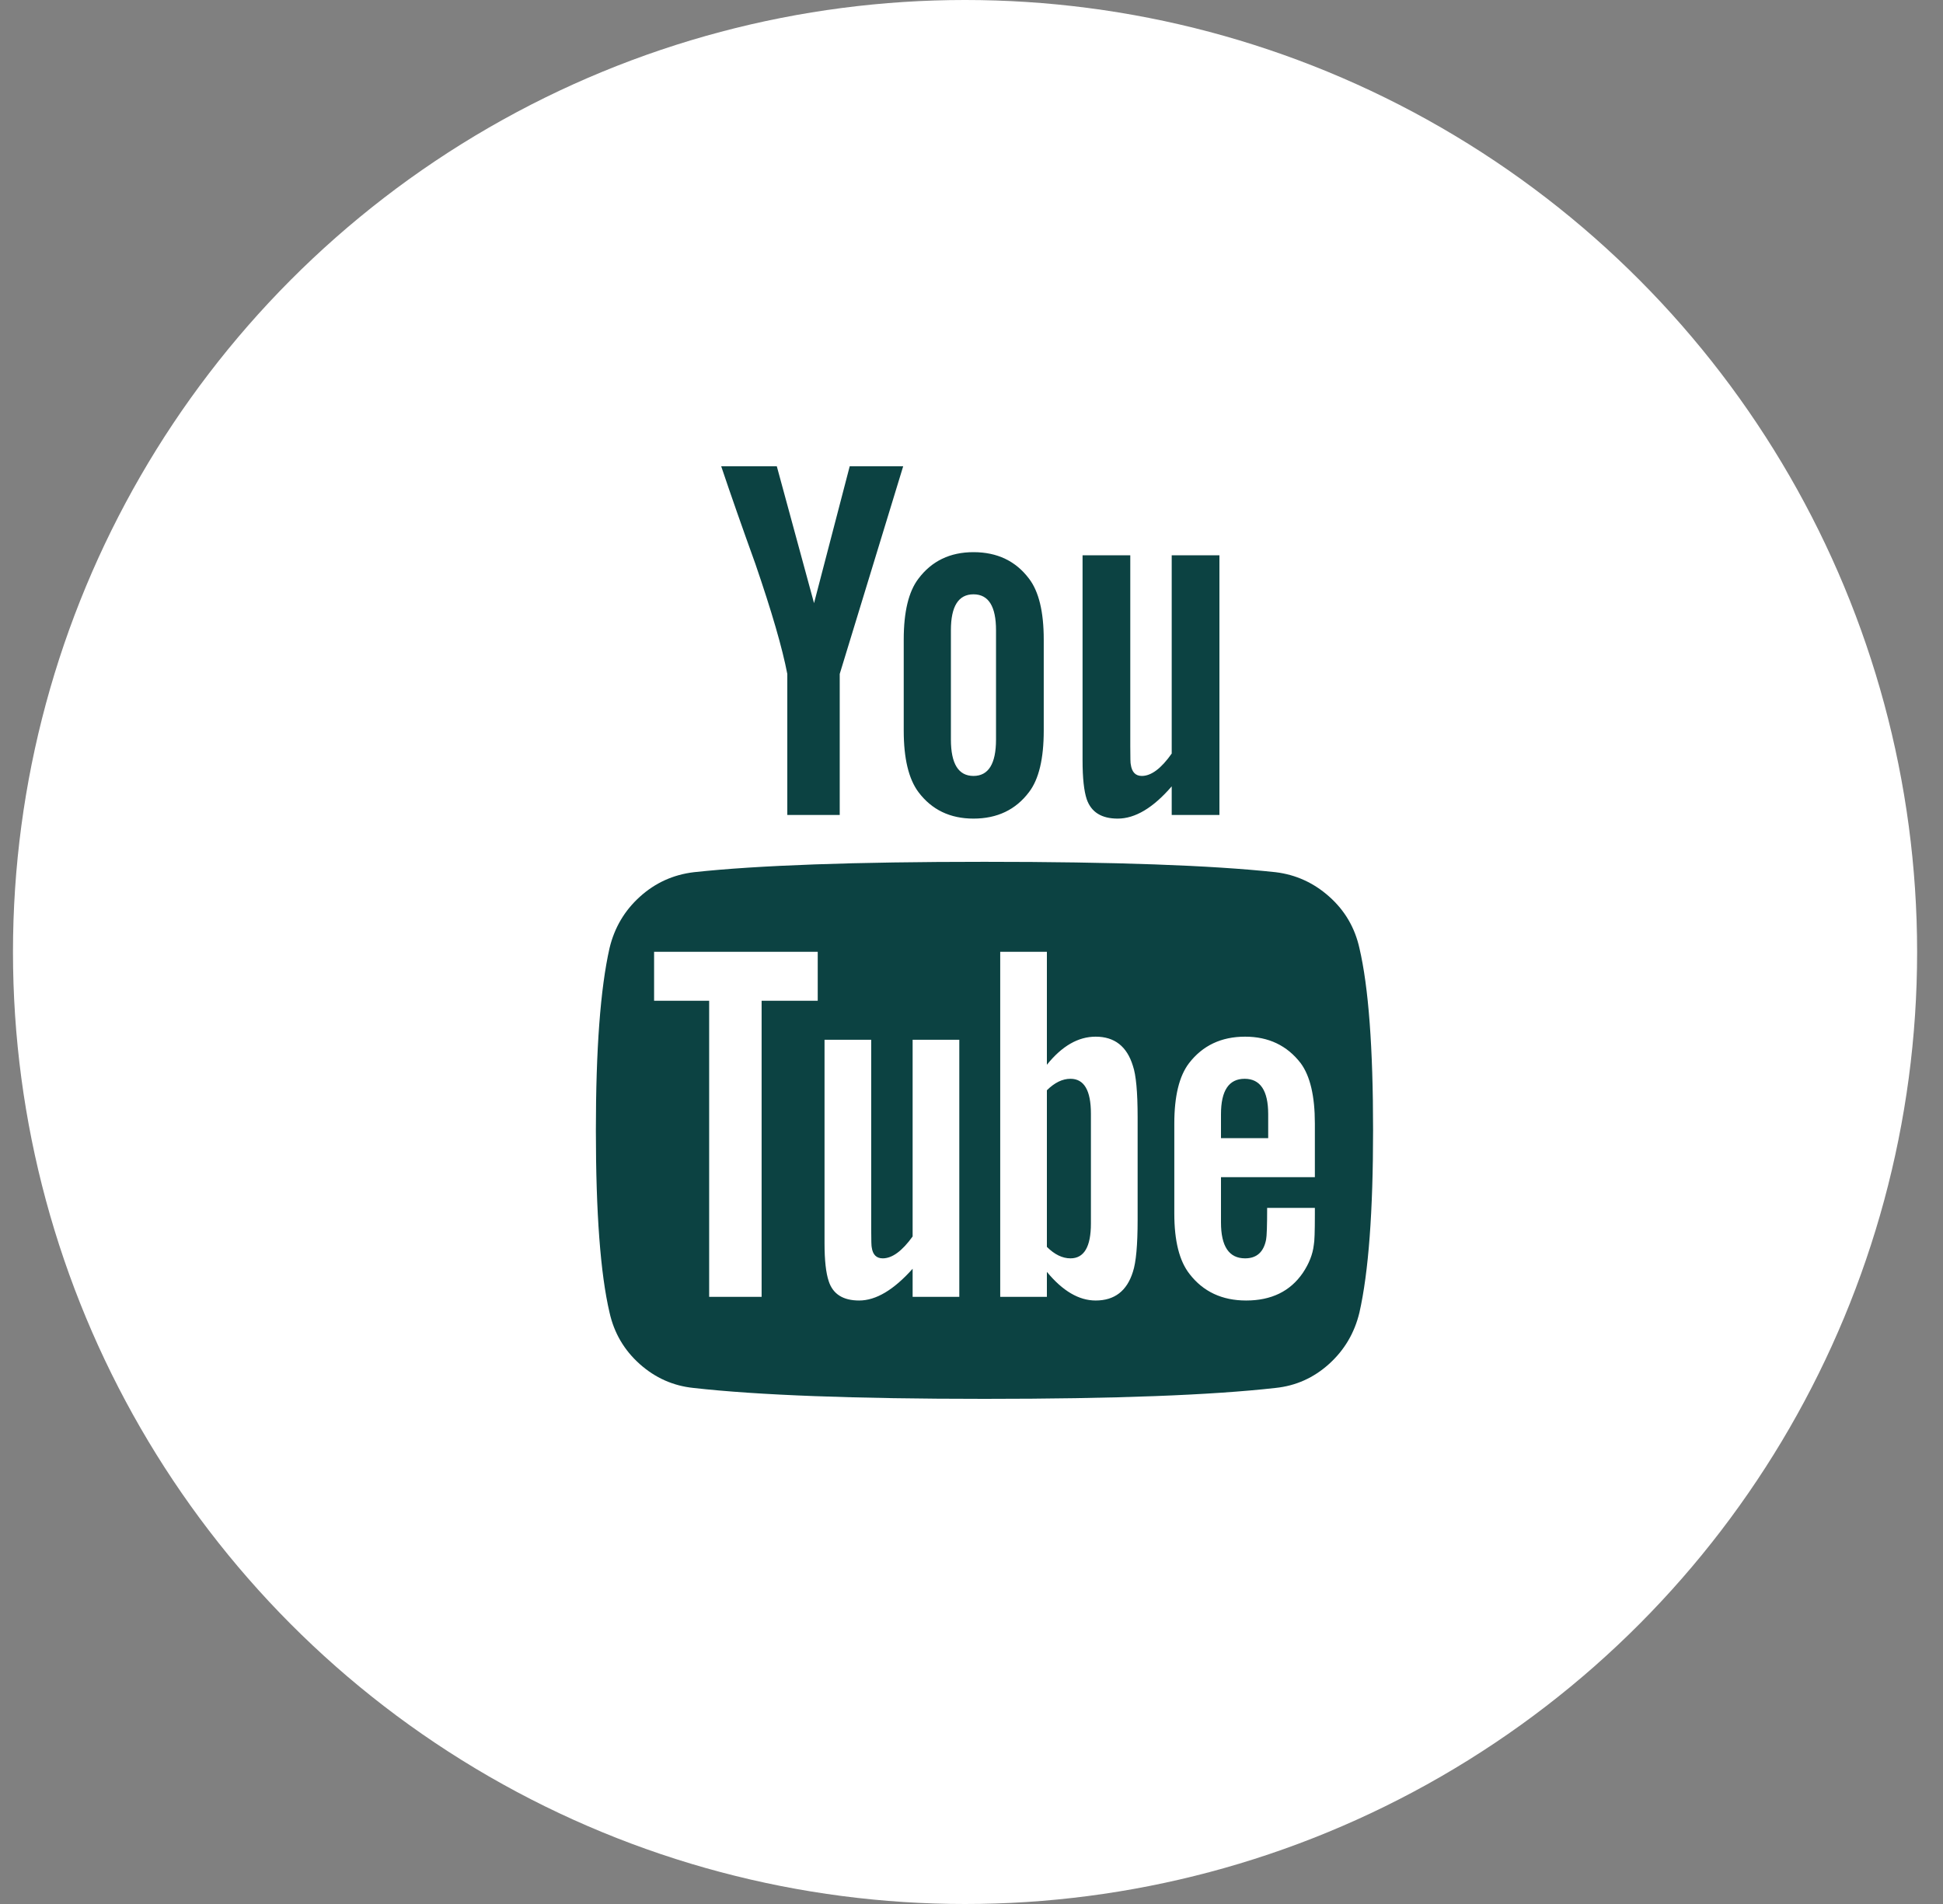
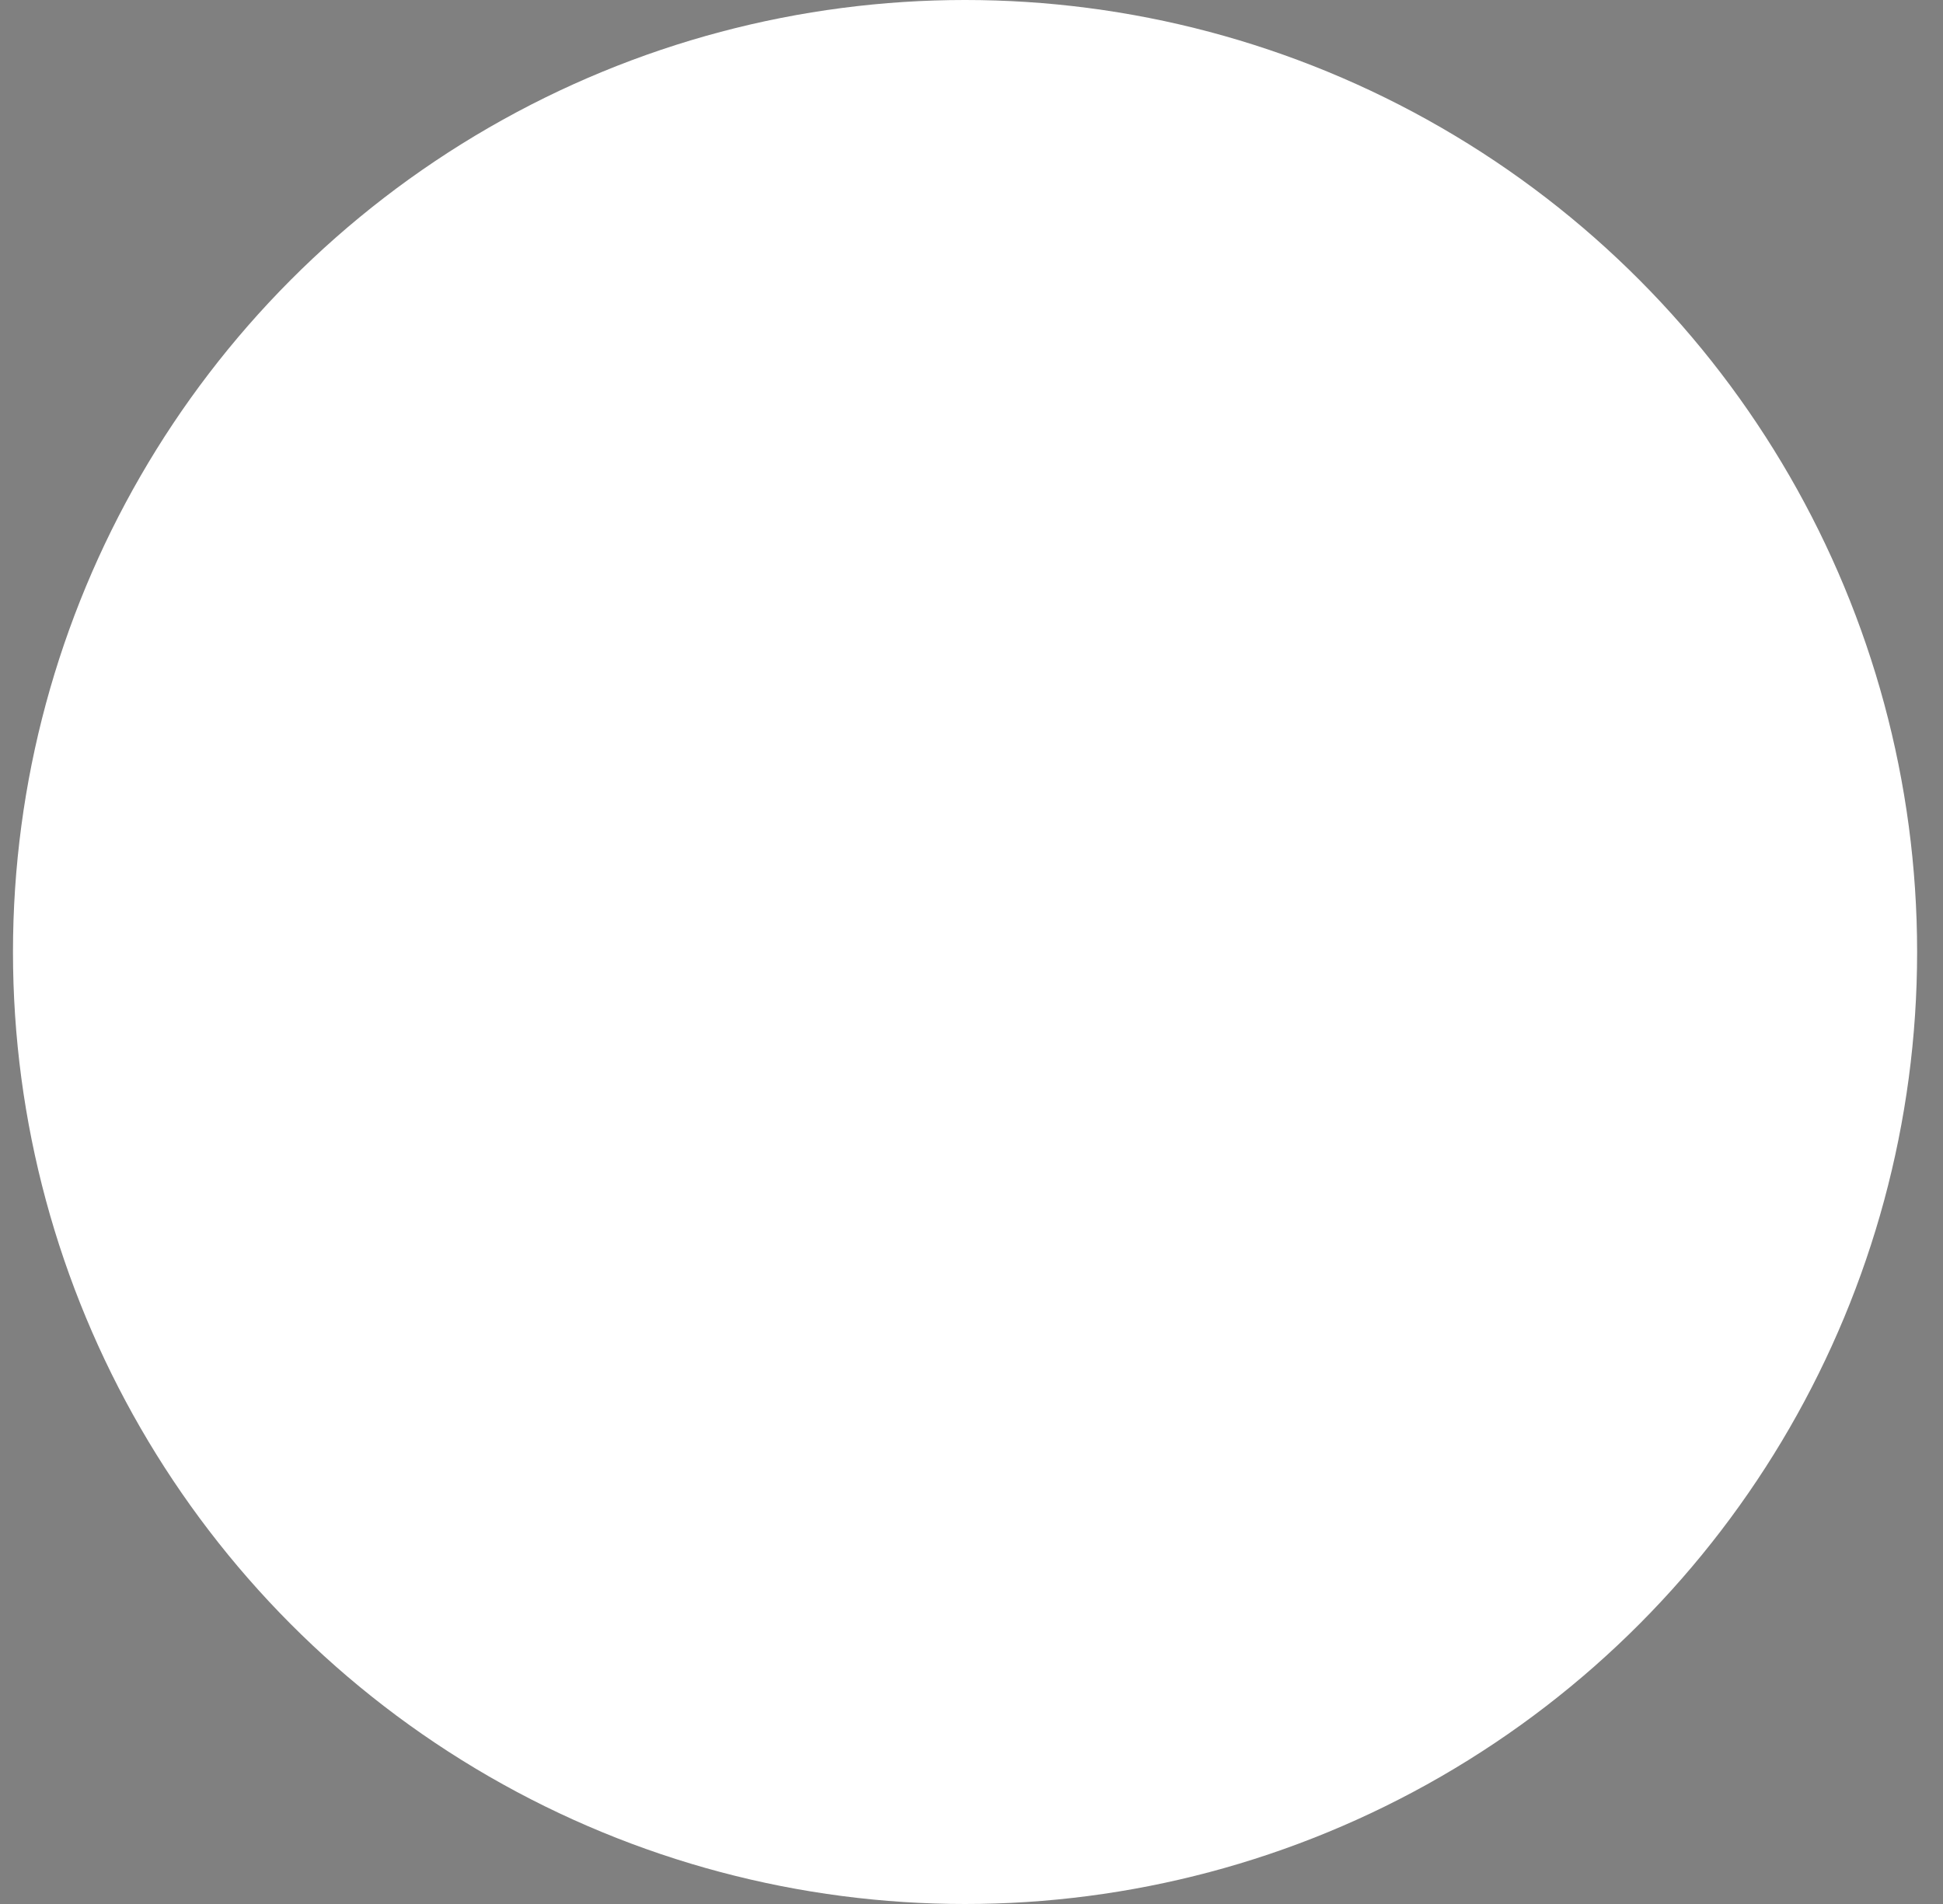
<svg xmlns="http://www.w3.org/2000/svg" width="50" height="49" viewBox="0 0 50 49" fill="none">
  <rect x="0" y="0" width="50" height="49" fill="#808080" stroke="none" />
  <circle cx="24.834" cy="24.5" r="24.5" fill="white" />
-   <path d="M28.073 28.661V31.487C28.073 32.085 27.898 32.384 27.547 32.384C27.34 32.384 27.138 32.286 26.94 32.089V28.058C27.138 27.862 27.34 27.763 27.547 27.763C27.898 27.763 28.073 28.062 28.073 28.661ZM32.635 28.674V29.29H31.42V28.674C31.42 28.067 31.623 27.763 32.028 27.763C32.432 27.763 32.635 28.067 32.635 28.674ZM19.599 25.755H21.043V24.495H16.832V25.755H18.249V33.375H19.599V25.755ZM23.485 33.375H24.686V26.759H23.485V31.821C23.215 32.196 22.959 32.384 22.716 32.384C22.554 32.384 22.459 32.29 22.433 32.103C22.424 32.076 22.419 31.92 22.419 31.634V26.759H21.218V31.995C21.218 32.433 21.254 32.759 21.326 32.973C21.434 33.304 21.695 33.469 22.109 33.469C22.541 33.469 22.999 33.196 23.485 32.652V33.375ZM29.275 31.393V28.755C29.275 28.103 29.234 27.661 29.153 27.429C29 26.929 28.681 26.679 28.195 26.679C27.745 26.679 27.327 26.92 26.94 27.402V24.495H25.739V33.375H26.94V32.732C27.345 33.223 27.763 33.469 28.195 33.469C28.681 33.469 29 33.223 29.153 32.732C29.234 32.491 29.275 32.045 29.275 31.393ZM33.836 31.259V31.085H32.608C32.608 31.54 32.599 31.812 32.581 31.902C32.518 32.223 32.338 32.384 32.041 32.384C31.627 32.384 31.42 32.076 31.42 31.46V30.295H33.836V28.915C33.836 28.21 33.715 27.692 33.472 27.362C33.121 26.906 32.644 26.679 32.041 26.679C31.429 26.679 30.948 26.906 30.597 27.362C30.345 27.692 30.219 28.21 30.219 28.915V31.232C30.219 31.938 30.35 32.455 30.611 32.786C30.962 33.241 31.447 33.469 32.068 33.469C32.716 33.469 33.202 33.232 33.526 32.759C33.688 32.518 33.782 32.277 33.809 32.036C33.827 31.955 33.836 31.696 33.836 31.259ZM25.631 19.031V16.219C25.631 15.603 25.437 15.295 25.051 15.295C24.664 15.295 24.47 15.603 24.47 16.219V19.031C24.47 19.656 24.664 19.969 25.051 19.969C25.437 19.969 25.631 19.656 25.631 19.031ZM35.334 29.089C35.334 31.179 35.217 32.741 34.983 33.777C34.857 34.304 34.596 34.745 34.2 35.103C33.804 35.46 33.346 35.665 32.824 35.719C31.168 35.906 28.672 36 25.334 36C21.996 36 19.5 35.906 17.844 35.719C17.322 35.665 16.861 35.46 16.461 35.103C16.061 34.745 15.802 34.304 15.685 33.777C15.451 32.777 15.334 31.214 15.334 29.089C15.334 27 15.451 25.438 15.685 24.402C15.811 23.875 16.072 23.433 16.468 23.076C16.863 22.719 17.327 22.509 17.858 22.446C19.504 22.268 21.996 22.179 25.334 22.179C28.672 22.179 31.168 22.268 32.824 22.446C33.346 22.509 33.807 22.719 34.207 23.076C34.608 23.433 34.866 23.875 34.983 24.402C35.217 25.402 35.334 26.964 35.334 29.089ZM21.866 12H23.242L21.609 17.344V20.973H20.26V17.344C20.134 16.683 19.859 15.737 19.436 14.505C19.104 13.585 18.811 12.75 18.559 12H19.99L20.948 15.522L21.866 12ZM26.859 16.46V18.804C26.859 19.527 26.733 20.054 26.481 20.384C26.139 20.839 25.662 21.067 25.051 21.067C24.448 21.067 23.976 20.839 23.634 20.384C23.382 20.045 23.256 19.518 23.256 18.804V16.46C23.256 15.745 23.382 15.223 23.634 14.893C23.976 14.438 24.448 14.21 25.051 14.21C25.662 14.21 26.139 14.438 26.481 14.893C26.733 15.223 26.859 15.745 26.859 16.46ZM31.38 14.29V20.973H30.152V20.237C29.675 20.79 29.212 21.067 28.762 21.067C28.348 21.067 28.082 20.902 27.966 20.571C27.894 20.357 27.858 20.022 27.858 19.567V14.29H29.086V19.205C29.086 19.5 29.09 19.656 29.099 19.674C29.126 19.87 29.221 19.969 29.383 19.969C29.625 19.969 29.882 19.777 30.152 19.393V14.29H31.38Z" fill="#0C4242" />
</svg>